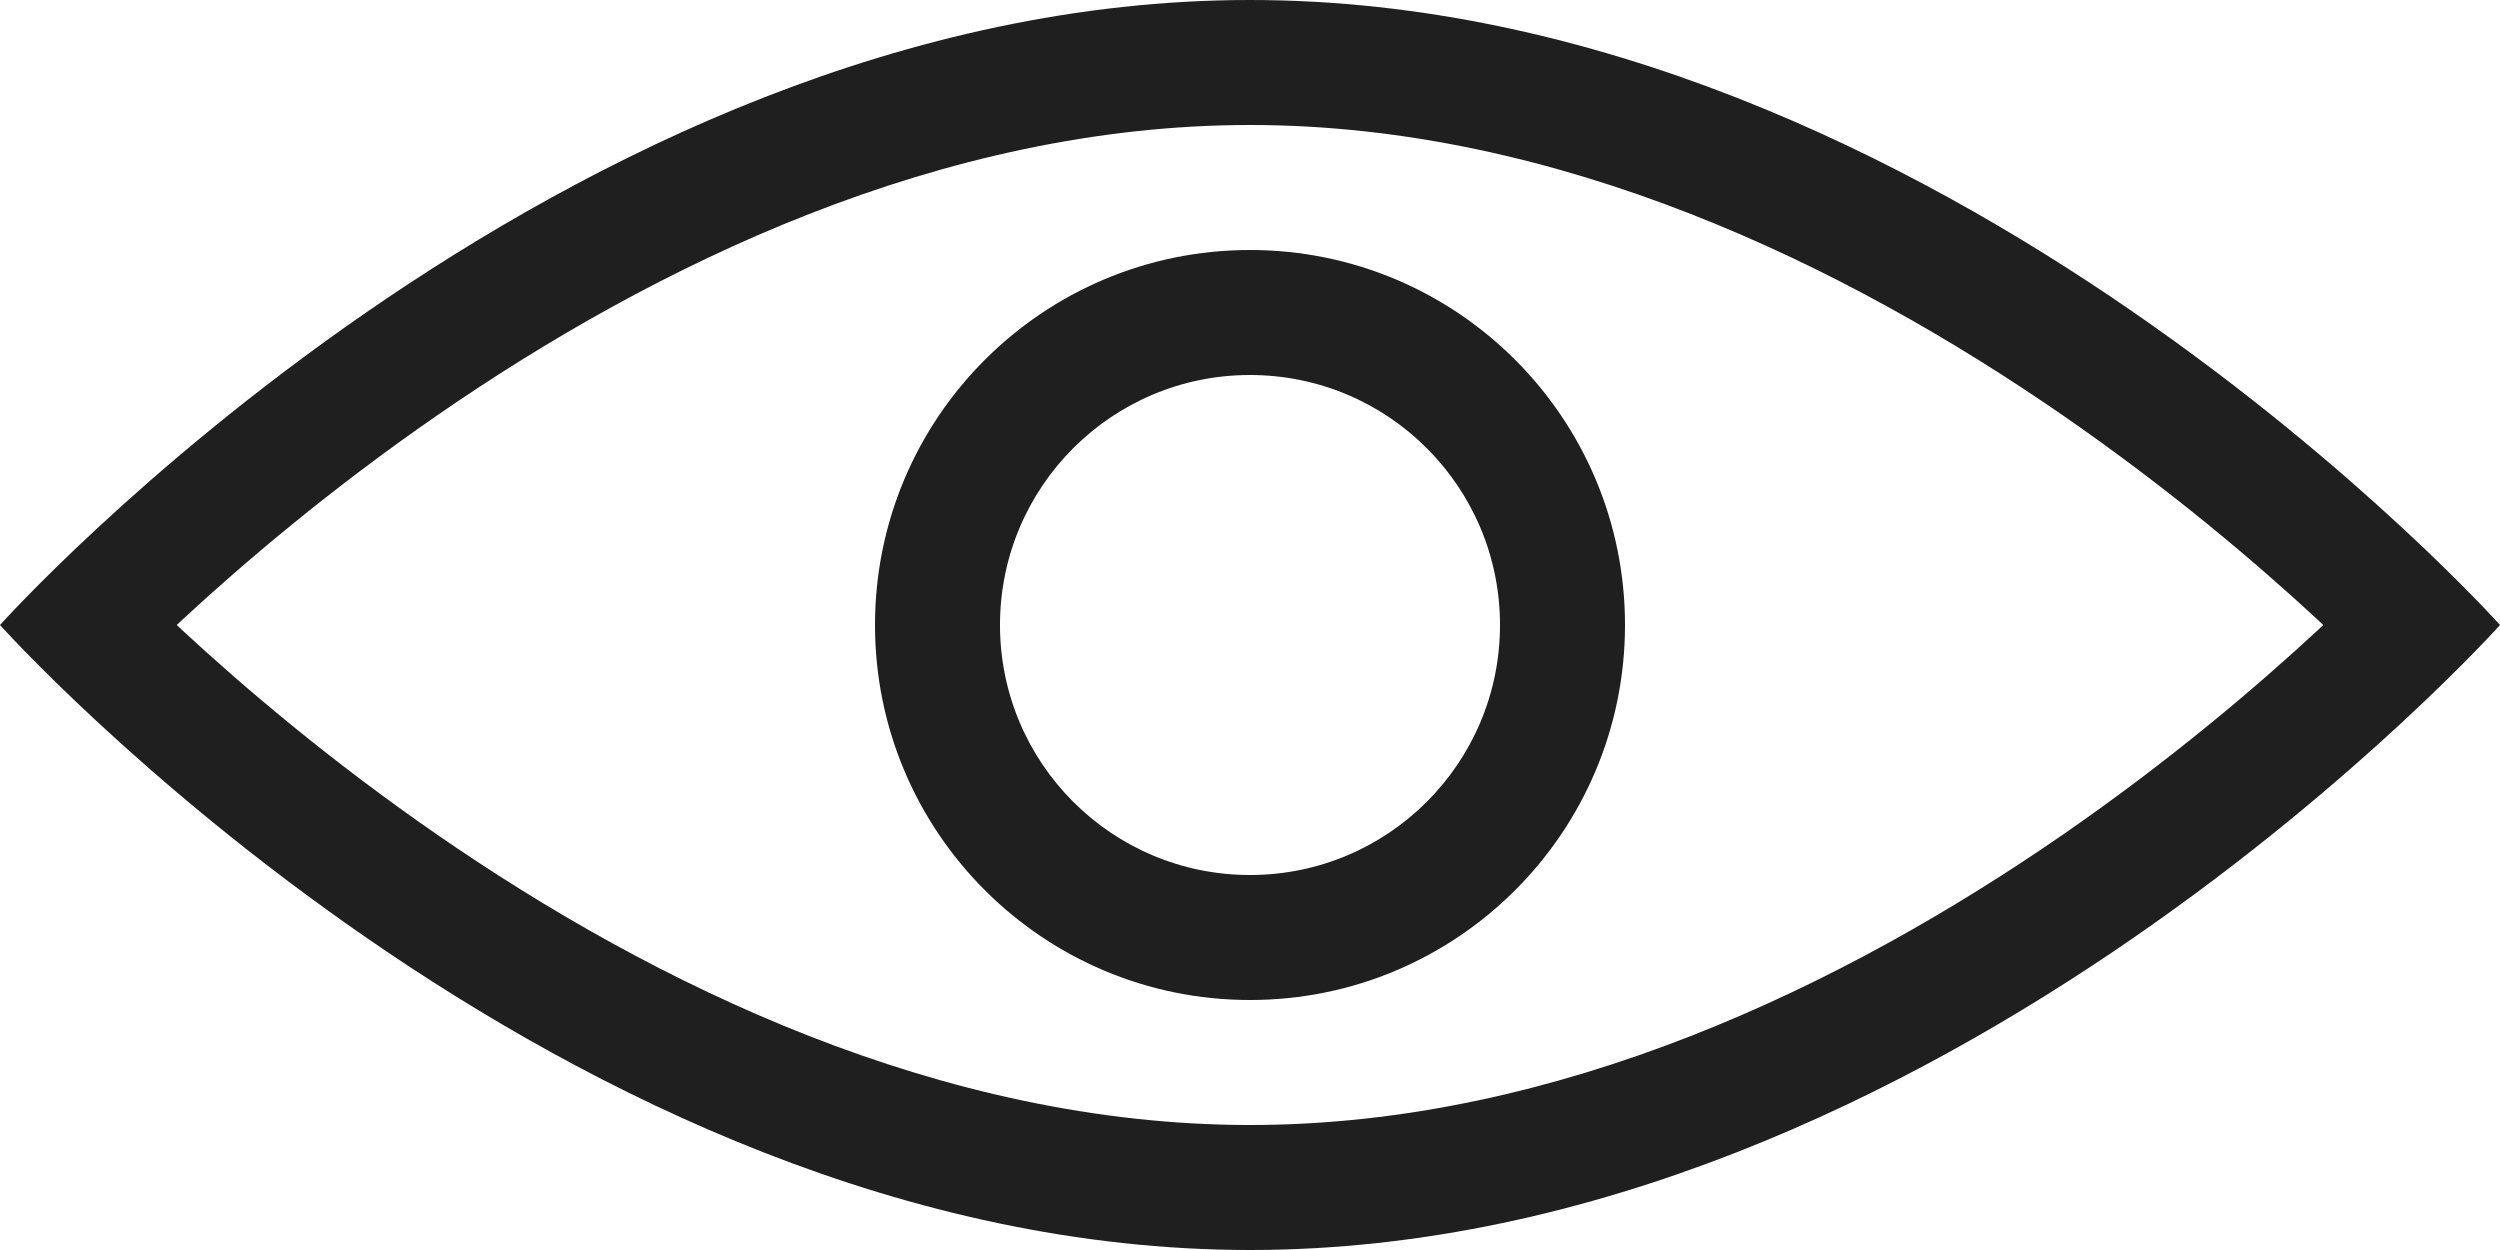
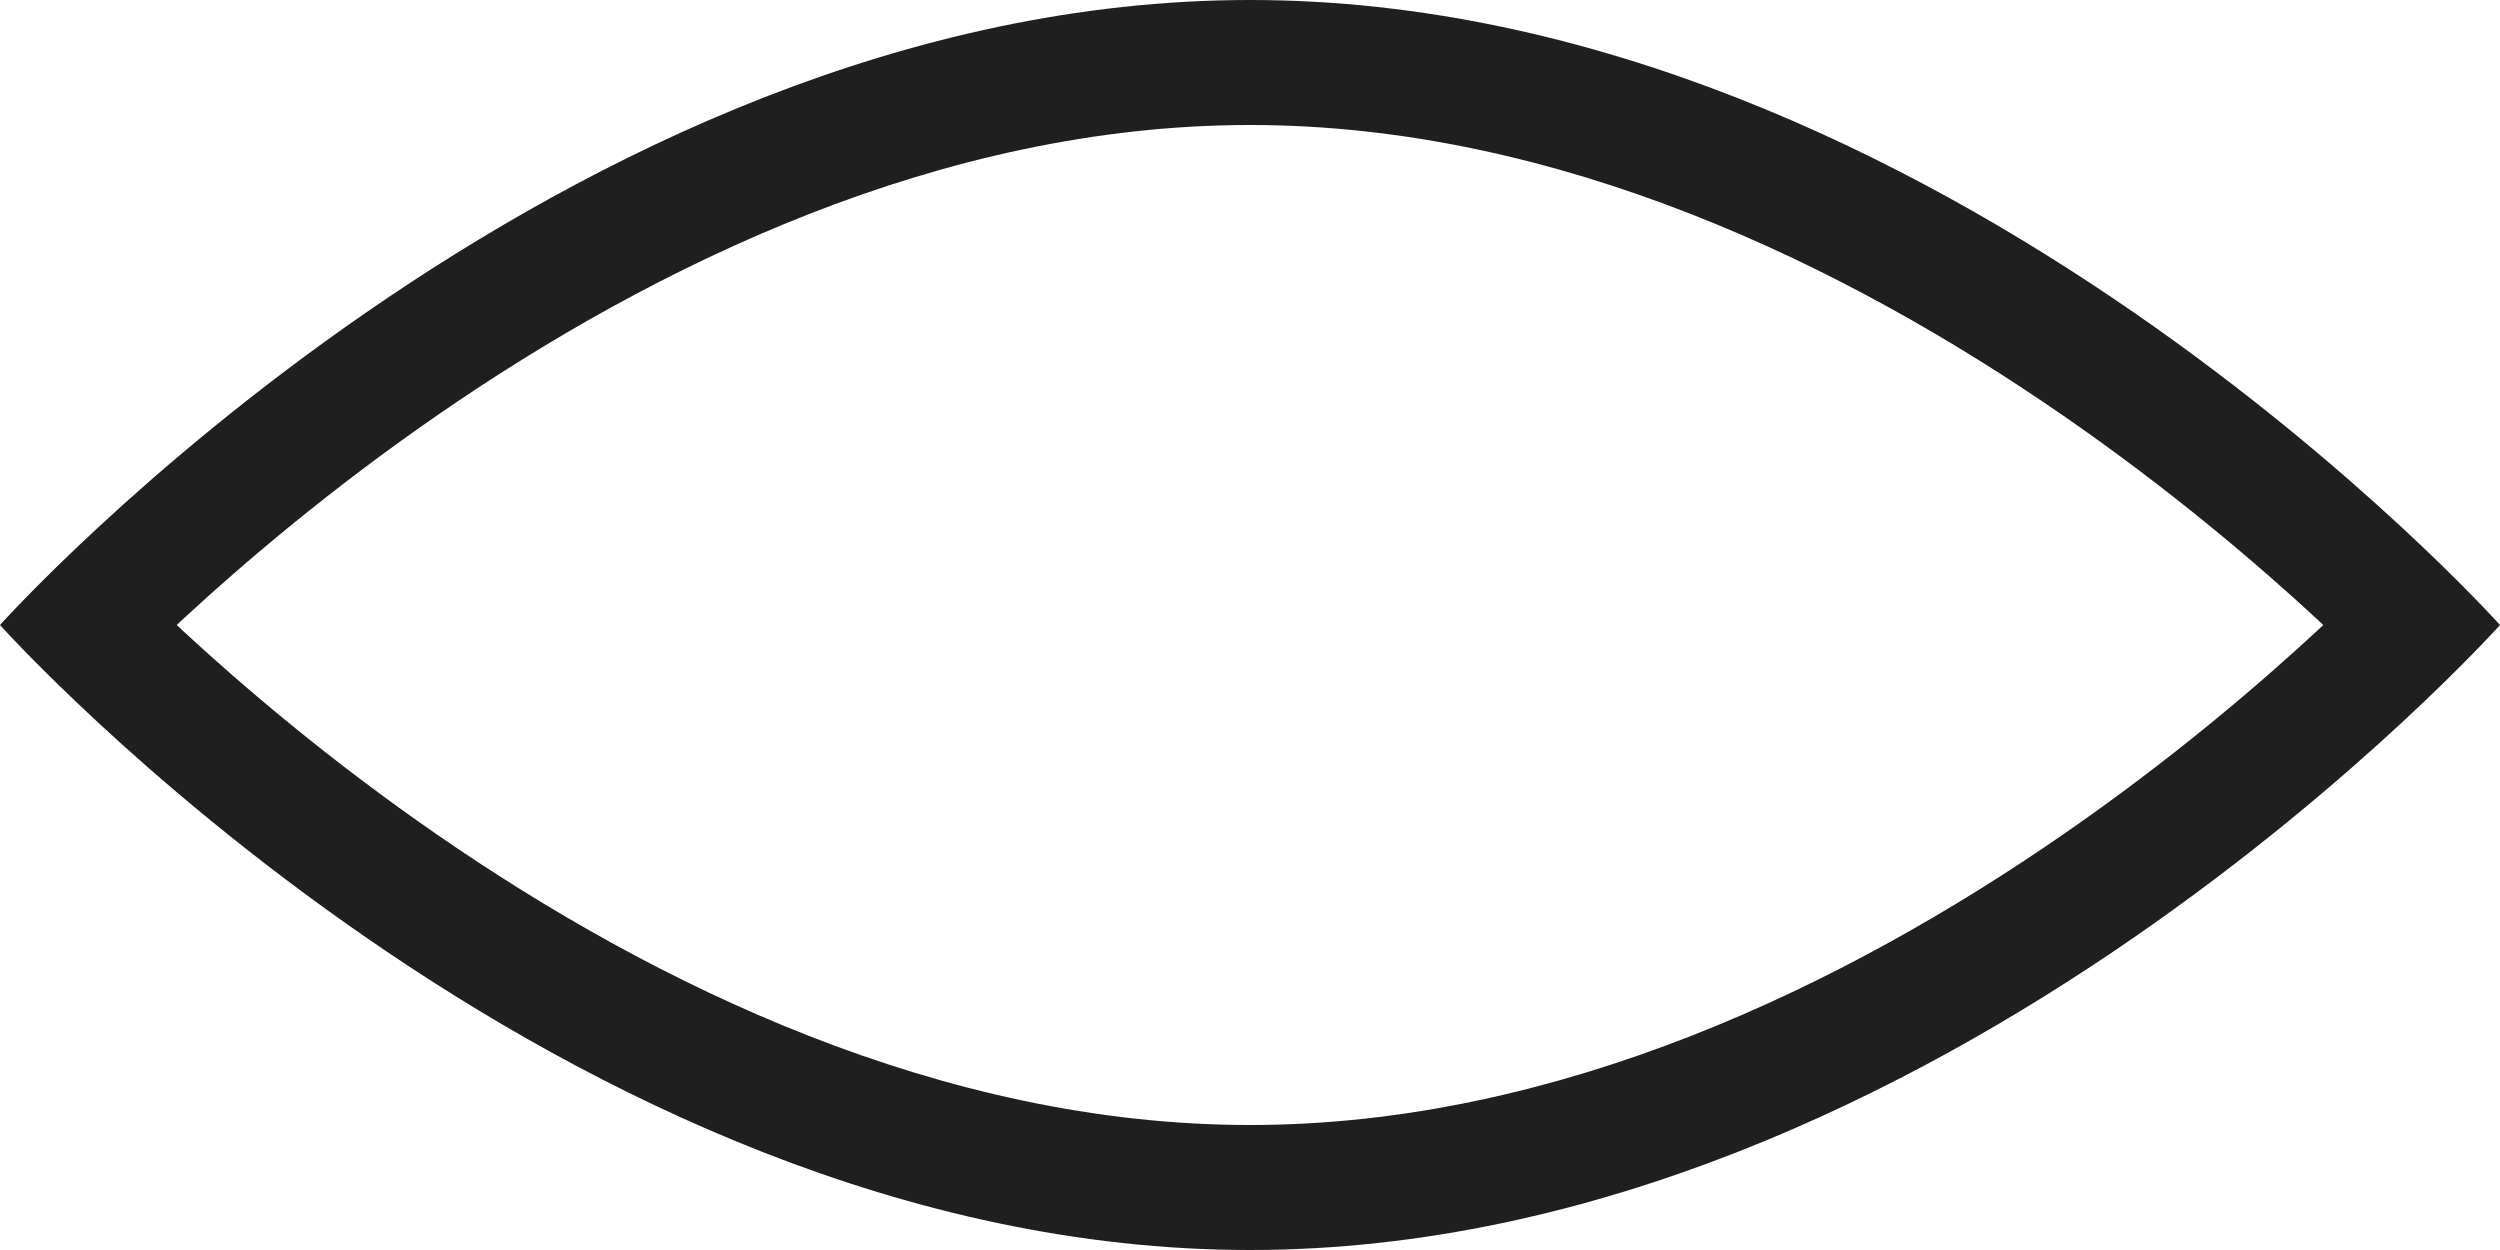
<svg xmlns="http://www.w3.org/2000/svg" width="20" height="10" viewBox="0 0 20 10" fill="none">
-   <path fill-rule="evenodd" clip-rule="evenodd" d="M13 5C13 6.657 11.657 8 10 8C8.343 8 7 6.657 7 5C7 3.343 8.343 2 10 2C11.657 2 13 3.343 13 5ZM12 5C12 6.105 11.105 7 10 7C8.895 7 8 6.105 8 5C8 3.895 8.895 3 10 3C11.105 3 12 3.895 12 5Z" fill="#1F1F1F" />
  <path fill-rule="evenodd" clip-rule="evenodd" d="M10 10C4.477 10 0 5 0 5C0 5 4.477 0 10 0C15.523 0 20 5 20 5C20 5 15.523 10 10 10ZM1.465 5.048L1.414 5L1.465 4.952C1.945 4.508 2.64 3.915 3.497 3.323C5.231 2.125 7.53 1 10 1C12.47 1 14.769 2.125 16.503 3.323C17.36 3.915 18.055 4.508 18.535 4.952L18.586 5L18.535 5.048C18.055 5.492 17.36 6.085 16.503 6.677C14.769 7.875 12.47 9 10 9C7.53 9 5.231 7.875 3.497 6.677C2.64 6.085 1.945 5.492 1.465 5.048Z" fill="#1F1F1F" />
</svg>